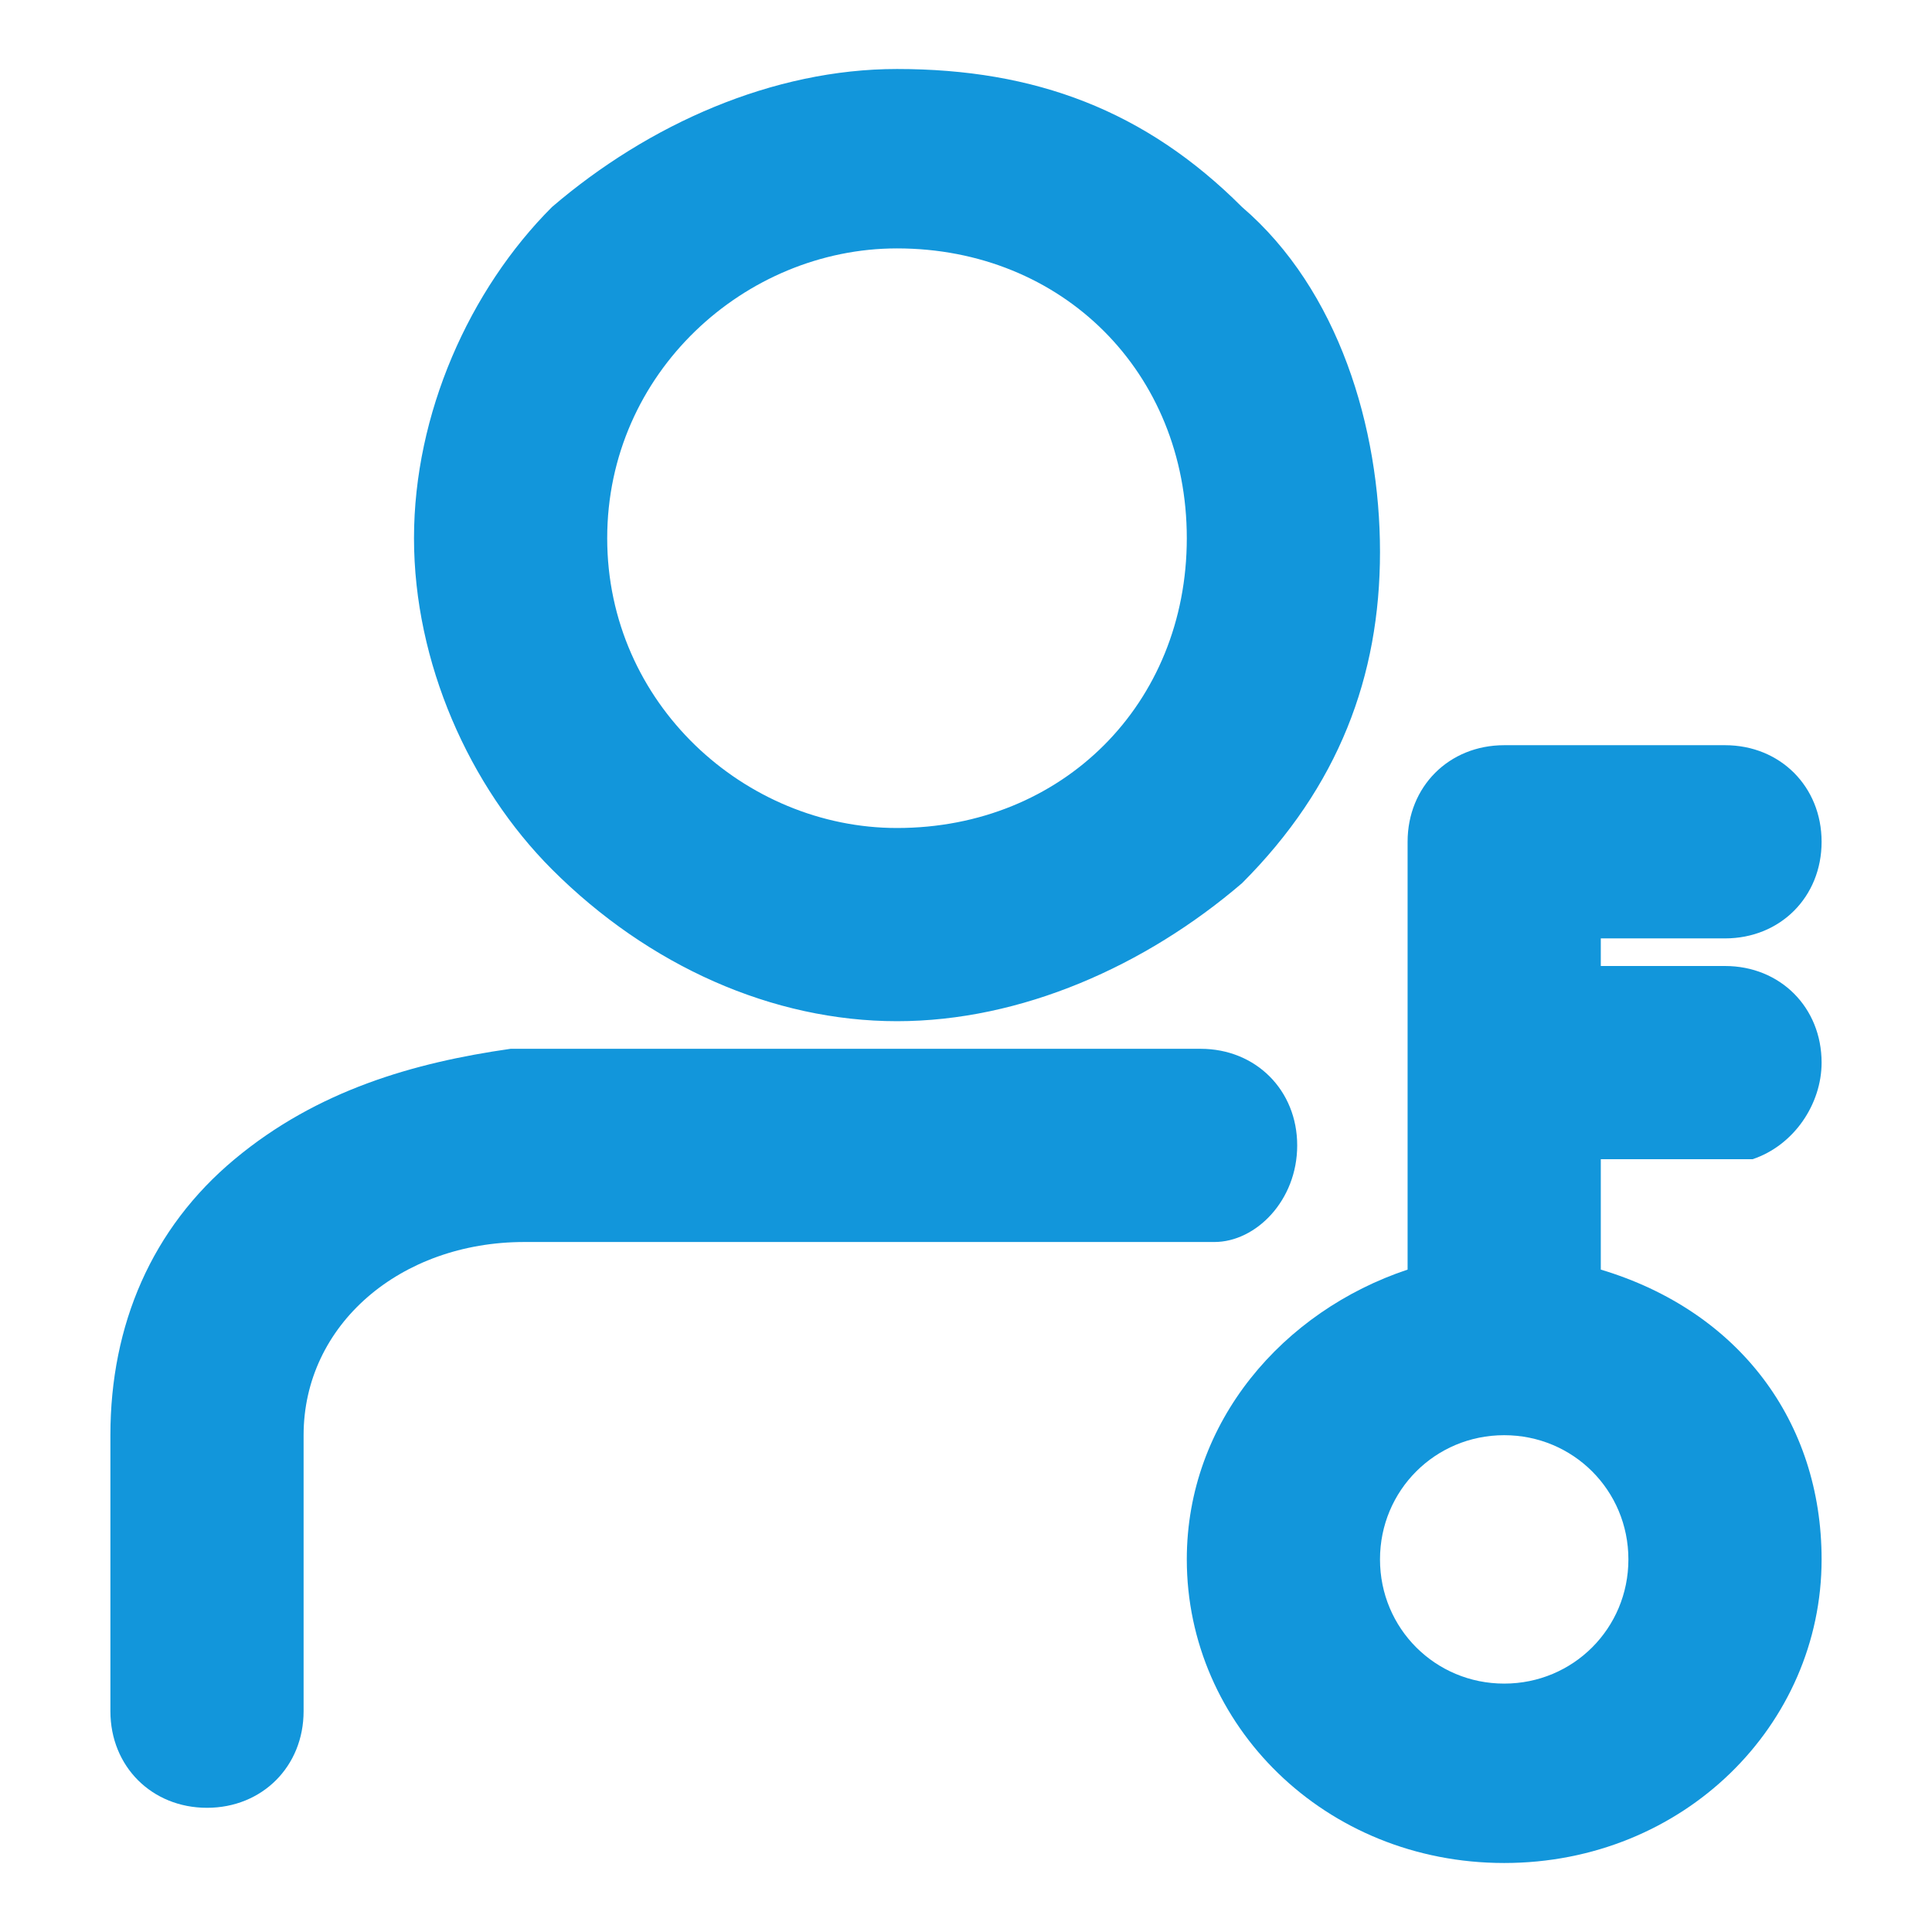
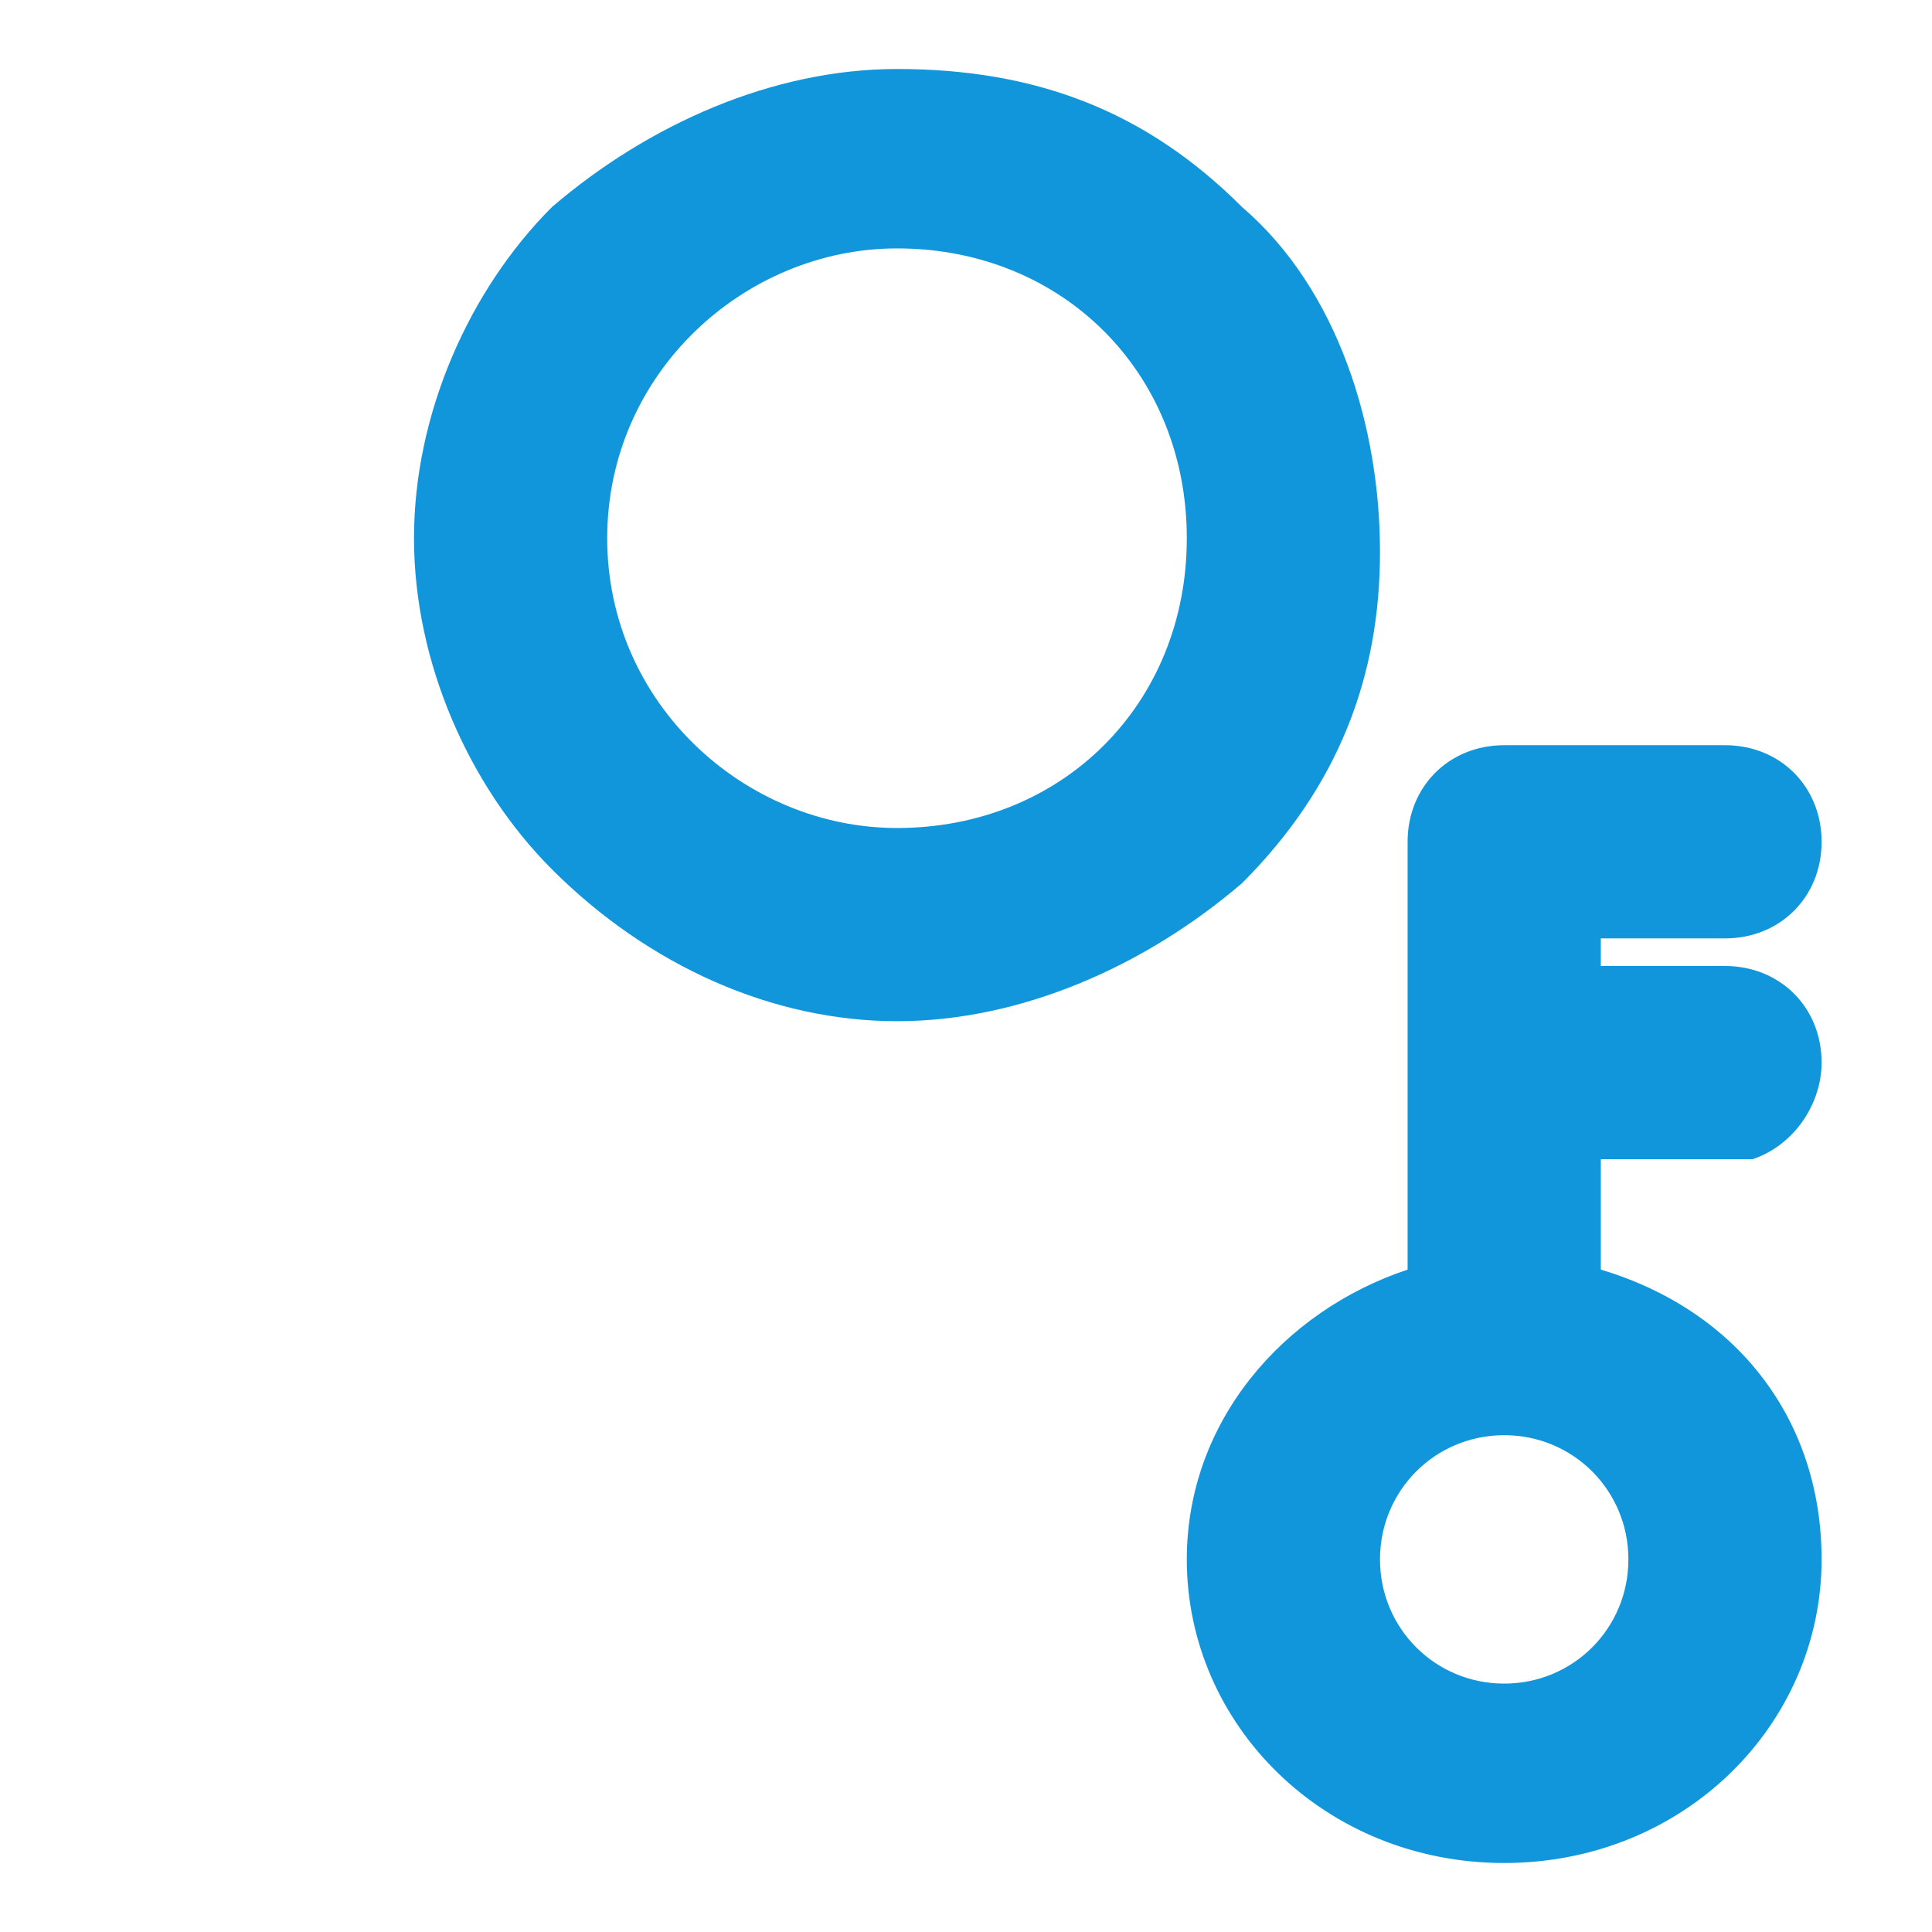
<svg xmlns="http://www.w3.org/2000/svg" t="1764841525148" class="icon" viewBox="0 0 1024 1024" version="1.1" p-id="4863" width="200" height="200">
  <path d="M475.429 541.257c65.829 0 131.657-29.257 182.857-73.143 51.2-51.2 73.143-109.714 73.143-175.543s-21.943-138.971-73.143-182.857C607.086 58.514 548.571 36.571 475.429 36.571c-65.829 0-131.657 29.257-182.857 73.143-43.886 43.886-73.143 109.714-73.143 175.543s29.257 131.657 73.143 175.543c51.2 51.2 117.029 80.457 182.857 80.457z m0-409.6c87.771 0 153.6 65.829 153.6 153.6S563.2 438.857 475.429 438.857c-80.457 0-153.6-65.829-153.6-153.6s73.143-153.6 153.6-153.6zM928.914 614.4c21.943-7.314 36.571-29.257 36.571-51.2 0-29.257-21.943-51.2-51.2-51.2h-65.829v-14.629h65.829c29.257 0 51.2-21.943 51.2-51.2 0-29.257-21.943-51.2-51.2-51.2h-117.029c-29.257 0-51.2 21.943-51.2 51.2v226.743c-65.829 21.943-117.029 80.457-117.029 153.6 0 87.771 73.143 160.914 168.229 160.914s168.229-73.143 168.229-160.914c0-73.143-43.886-131.657-117.029-153.6v-58.514h80.457z m-65.829 212.114c0 36.571-29.257 65.829-65.829 65.829s-65.829-29.257-65.829-65.829 29.257-65.829 65.829-65.829 65.829 29.257 65.829 65.829z" fill="#1296db" p-id="4864" />
-   <path d="M687.543 607.086c0-29.257-21.943-51.2-51.2-51.2h-365.714c-51.2 7.314-102.4 21.943-146.286 58.514-43.886 36.571-65.829 87.771-65.829 146.286v146.286c0 29.257 21.943 51.2 51.2 51.2s51.2-21.943 51.2-51.2v-146.286c0-58.514 51.2-102.4 117.029-102.4h365.714c21.943 0 43.886-21.943 43.886-51.2z" fill="#1296db" p-id="4865" />
</svg>